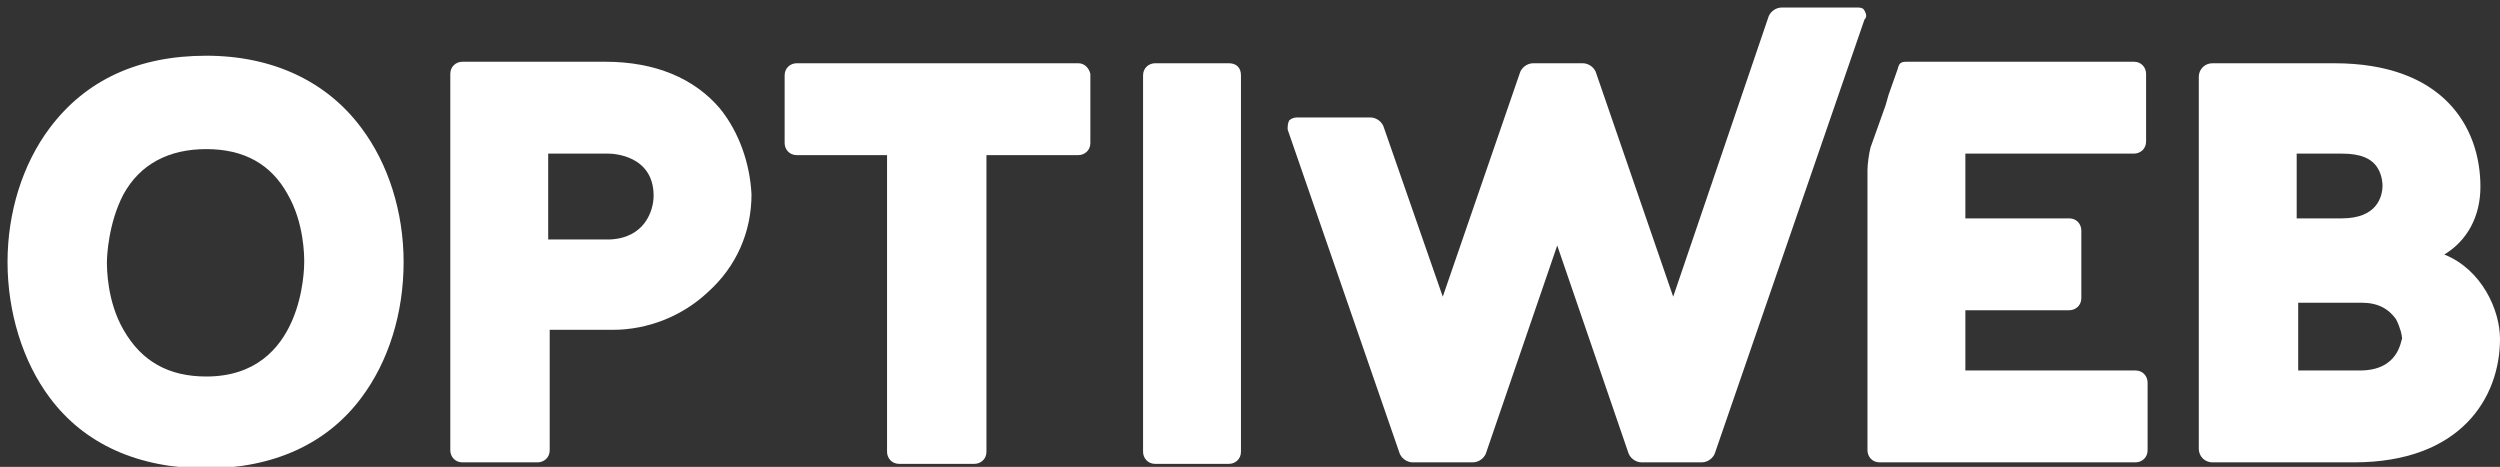
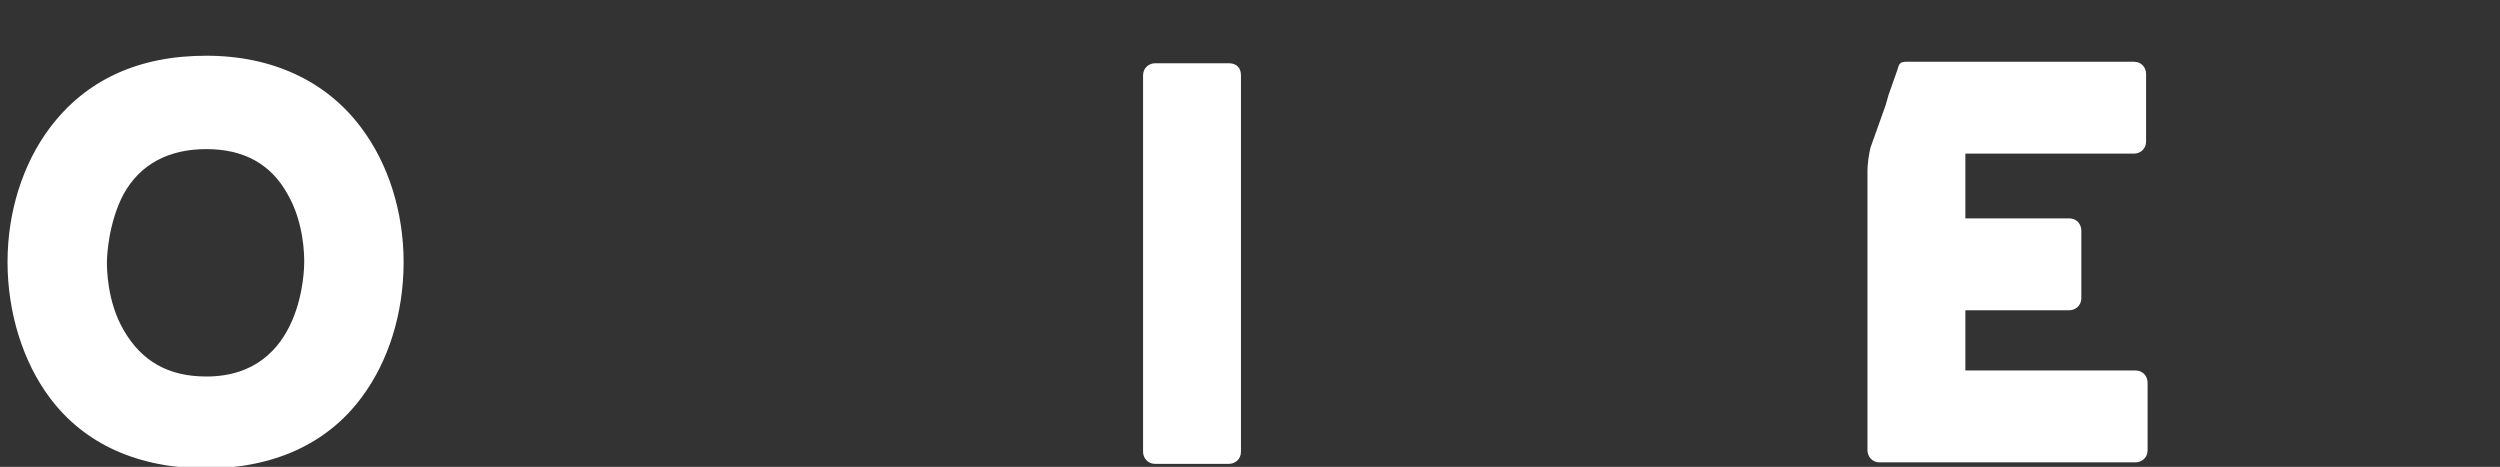
<svg xmlns="http://www.w3.org/2000/svg" version="1.1" id="Layer_1" x="0px" y="0px" viewBox="0 0 166 31" style="enable-background:new 0 0 166 31;" xml:space="preserve">
  <rect x="0" y="0" width="166" height="31" fill="#333333" stroke="none" />
  <style type="text/css">
	.st0{fill:#fff;}
</style>
  <title>SVG_logo_noga_modra</title>
  <desc>Created with Sketch.</desc>
  <g id="Optiweb">
    <g>
      <path class="st0" d="M24,8.5c-2.3-3.1-5.9-4.8-10.3-4.8c-4.5,0-8,1.6-10.4,4.8c-1.8,2.4-2.8,5.6-2.8,8.9c0,3.3,1,6.6,2.8,9    c2.3,3.1,5.9,4.7,10.4,4.7c4.4,0,8-1.6,10.3-4.7c1.8-2.4,2.8-5.6,2.8-9C26.8,14.1,25.8,10.9,24,8.5z M13.7,25    c-2.5,0-4.3-1-5.5-3.1c-1.1-1.9-1.1-4.1-1.1-4.5c0-0.4,0.1-2.6,1.1-4.5c1.1-2,3-3,5.5-3c2.5,0,4.3,1,5.4,3    c1.1,1.9,1.1,4.1,1.1,4.5C20.2,17.7,20.2,25,13.7,25z" />
-       <path class="st0" d="M47.8,7.2c-1.7-2-4.3-3.1-7.6-3.1h-9.5c-0.4,0-0.8,0.3-0.8,0.8v25c0,0.4,0.3,0.8,0.8,0.8h5    c0.4,0,0.8-0.3,0.8-0.8v-8h4.2c2.3,0,4.6-0.9,6.3-2.5c1.9-1.7,2.9-4,2.9-6.5C49.8,10.9,49.1,8.8,47.8,7.2z M40.5,15.9l-4.1,0v-5.7    h4c0.3,0,3,0.1,3,2.8C43.4,14,42.8,15.8,40.5,15.9z" />
-       <path class="st0" d="M71.6,4.2H52.9c-0.4,0-0.8,0.3-0.8,0.8v4.5c0,0.4,0.3,0.8,0.8,0.8h6v19.7c0,0.4,0.3,0.8,0.8,0.8h5    c0.4,0,0.8-0.3,0.8-0.8l0-19.7h6.1c0.4,0,0.8-0.3,0.8-0.8V4.9C72.3,4.5,72,4.2,71.6,4.2z" />
      <path class="st0" d="M81.6,4.2h-4.9c-0.4,0-0.8,0.3-0.8,0.8v25c0,0.4,0.3,0.8,0.8,0.8h4.9c0.4,0,0.8-0.3,0.8-0.8v-25    C82.4,4.5,82.1,4.2,81.6,4.2z" />
-       <path class="st0" d="M123.8,0.7c-0.1-0.2-0.3-0.2-0.5-0.2h-5c-0.4,0-0.8,0.3-0.9,0.7l-6.3,18.5L106,4.9c-0.1-0.4-0.5-0.7-0.9-0.7    h-3.3c-0.4,0-0.8,0.3-0.9,0.7l-5.1,14.8L91.9,8.5c-0.1-0.4-0.5-0.7-0.9-0.7h-4.9c-0.2,0-0.4,0.1-0.5,0.2c-0.1,0.2-0.1,0.4-0.1,0.6    L92.9,30c0.1,0.4,0.5,0.7,0.9,0.7h4c0.4,0,0.8-0.3,0.9-0.7l4.7-13.7l4.7,13.7c0.1,0.4,0.5,0.7,0.9,0.7h4c0.4,0,0.8-0.3,0.9-0.7    l9.9-28.7C124,1.1,123.9,0.9,123.8,0.7z" />
      <path class="st0" d="M141.7,10.2c0.4,0,0.8-0.3,0.8-0.8V4.9c0-0.4-0.3-0.8-0.8-0.8h-12.4h-2.7c-0.4,0-0.5,0.1-0.6,0.5l-0.6,1.7    l-0.2,0.7l-1,2.8c-0.1,0.4-0.2,1.1-0.2,1.5v7.4v0.8v10.4c0,0.4,0.3,0.8,0.8,0.8l17,0c0.4,0,0.8-0.3,0.8-0.8v-4.5    c0-0.4-0.3-0.8-0.8-0.8l-11.3,0v-4l6.9,0c0.4,0,0.8-0.3,0.8-0.8v-4.5c0-0.4-0.3-0.8-0.8-0.8l-6.9,0v-4.3H141.7z" />
-       <path class="st0" d="M162.3,16.9c1.5-0.9,2.4-2.5,2.4-4.5c0-4-2.5-8.2-9.7-8.2h-8.1c-0.5,0-0.9,0.4-0.9,0.9v24.7    c0,0.5,0.4,0.9,0.9,0.9l9.4,0c7.1,0,9.7-4.3,9.7-8.2C166,20.6,164.8,17.9,162.3,16.9z M152.6,10.2h2.9c1.2,0,2,0.3,2.4,1    c0.3,0.5,0.3,1.1,0.3,1.1c0,0.8-0.4,2.2-2.7,2.2l-3,0V10.2z M156.7,24.6h-4.1v-4.5h4.2c1.1,0,1.8,0.4,2.3,1.1    c0.3,0.6,0.4,1.1,0.4,1.3C159.4,22.6,159.3,24.6,156.7,24.6z" />
    </g>
  </g>
</svg>